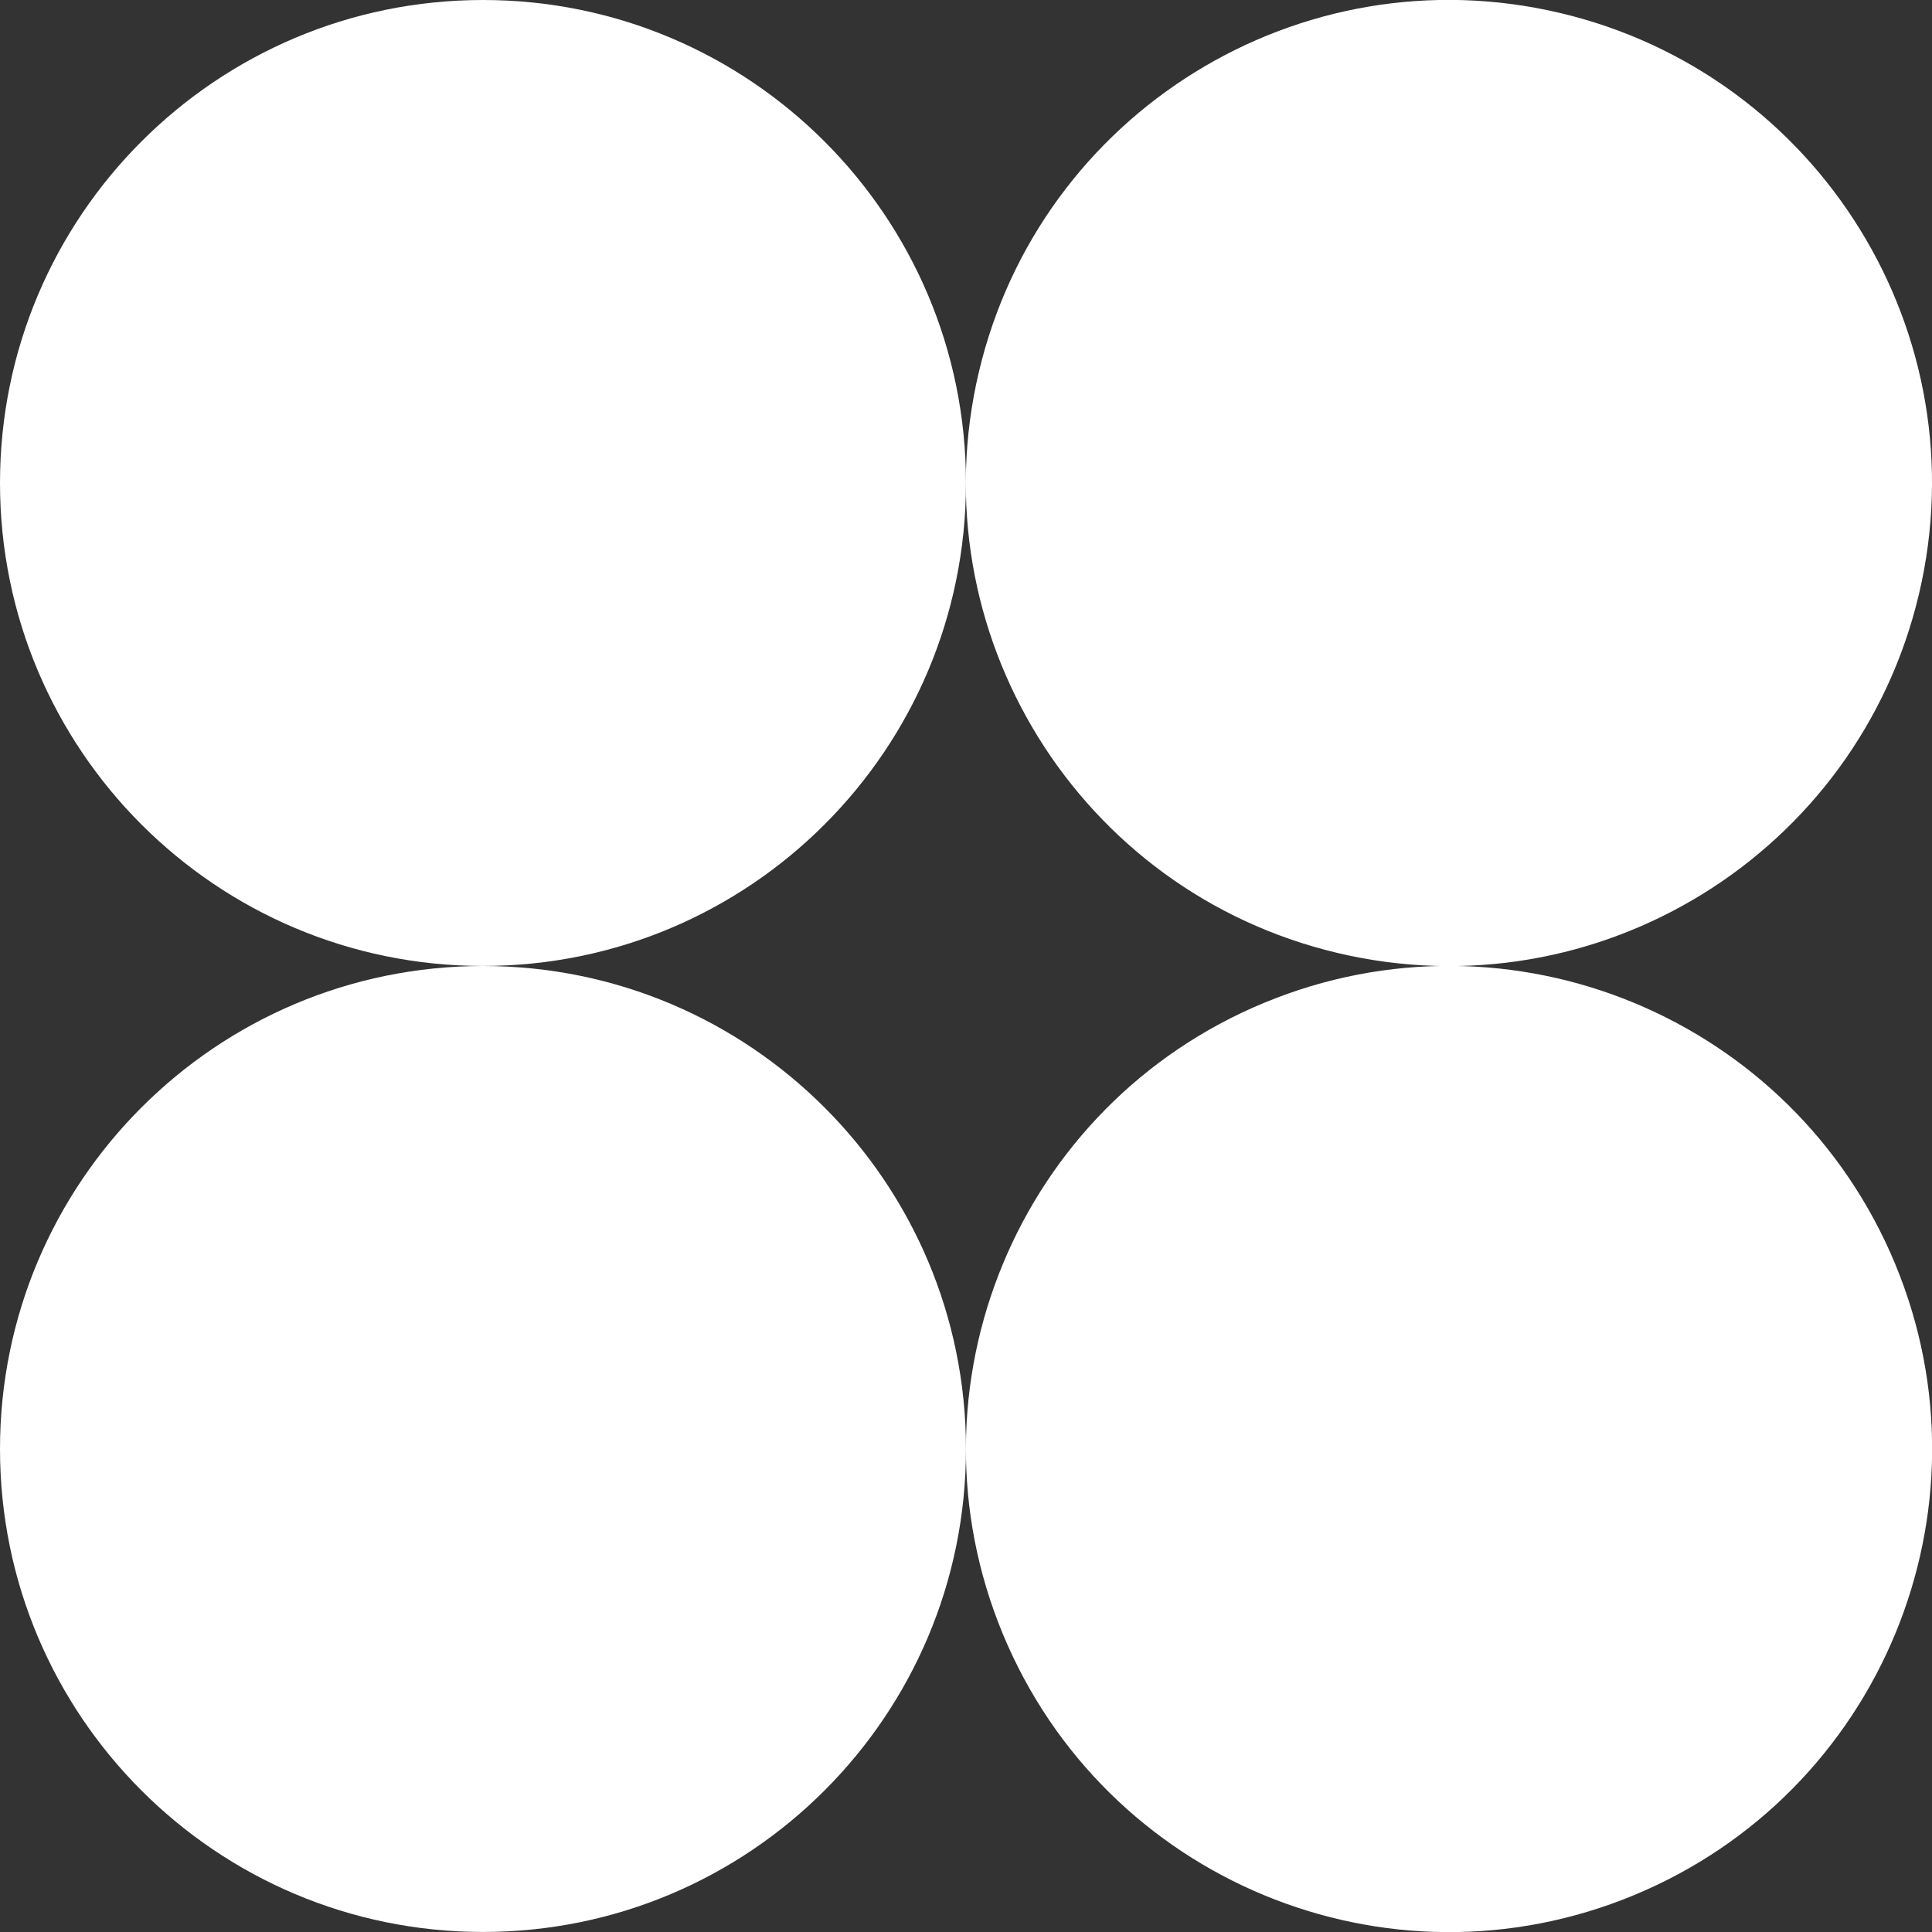
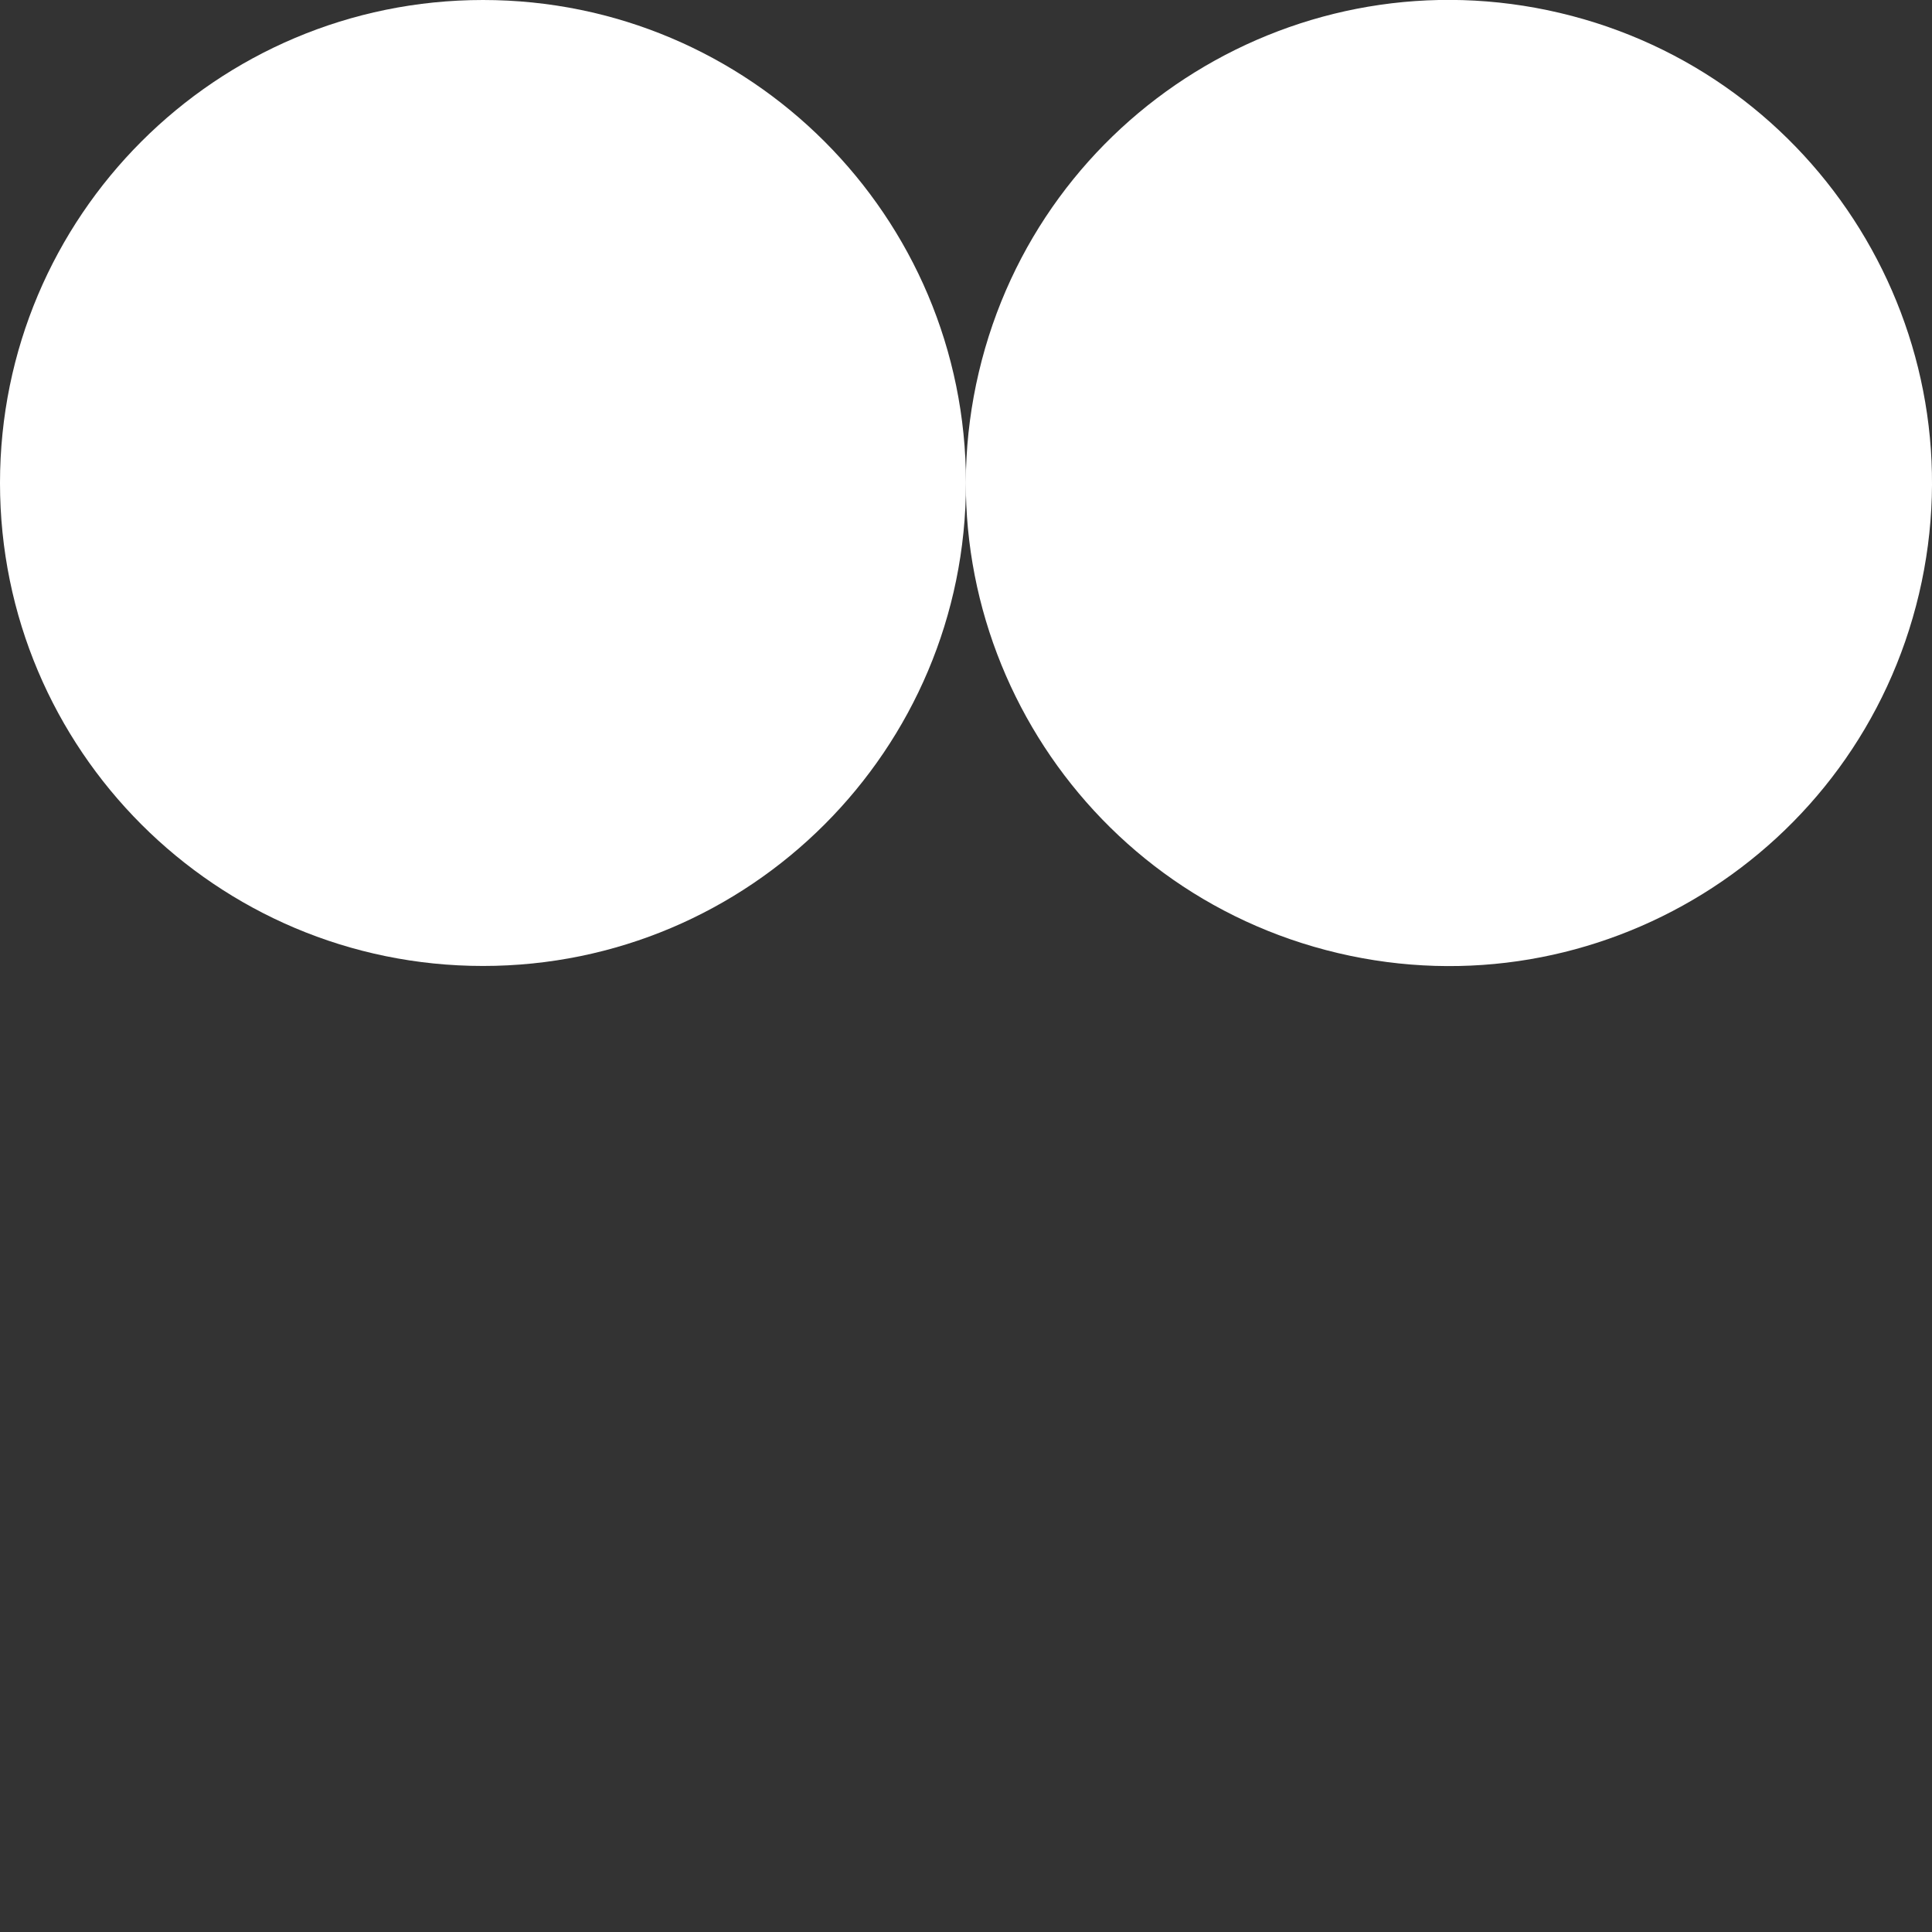
<svg xmlns="http://www.w3.org/2000/svg" width="52" height="52" viewBox="0 0 52 52" fill="none">
  <rect x="0" y="0" width="52" height="52" fill="#333333" stroke="none" />
  <g clip-path="url(#clip0_263_3221)">
-     <path d="M43.975 51.01C50.608 48.263 53.758 40.658 51.011 34.025C48.263 27.392 40.659 24.243 34.026 26.99C27.393 29.738 24.243 37.342 26.99 43.975C29.738 50.608 37.342 53.758 43.975 51.01Z" fill="white" />
-     <path d="M13 51.999C20.179 51.999 25.999 46.179 25.999 39C25.999 31.82 20.179 26 13 26C5.82 26 0 31.82 0 39C0 46.179 5.82 51.999 13 51.999Z" fill="white" />
-     <path d="M51.65 15.986C53.299 8.999 48.971 1.997 41.984 0.348C34.996 -1.301 27.995 3.027 26.346 10.014C24.696 17.002 29.024 24.003 36.011 25.652C42.999 27.301 50 22.974 51.65 15.986Z" fill="white" />
+     <path d="M51.65 15.986C53.299 8.999 48.971 1.997 41.984 0.348C34.996 -1.301 27.995 3.027 26.346 10.014C24.696 17.002 29.024 24.003 36.011 25.652C42.999 27.301 50 22.974 51.65 15.986" fill="white" />
    <path d="M13 25.999C20.179 25.999 25.999 20.179 25.999 13C25.999 5.82 20.179 0 13 0C5.82 0 0 5.82 0 13C0 20.179 5.82 25.999 13 25.999Z" fill="white" />
  </g>
  <defs>
    <clipPath id="clip0_263_3221">
      <rect width="52" height="52" fill="white" />
    </clipPath>
  </defs>
</svg>